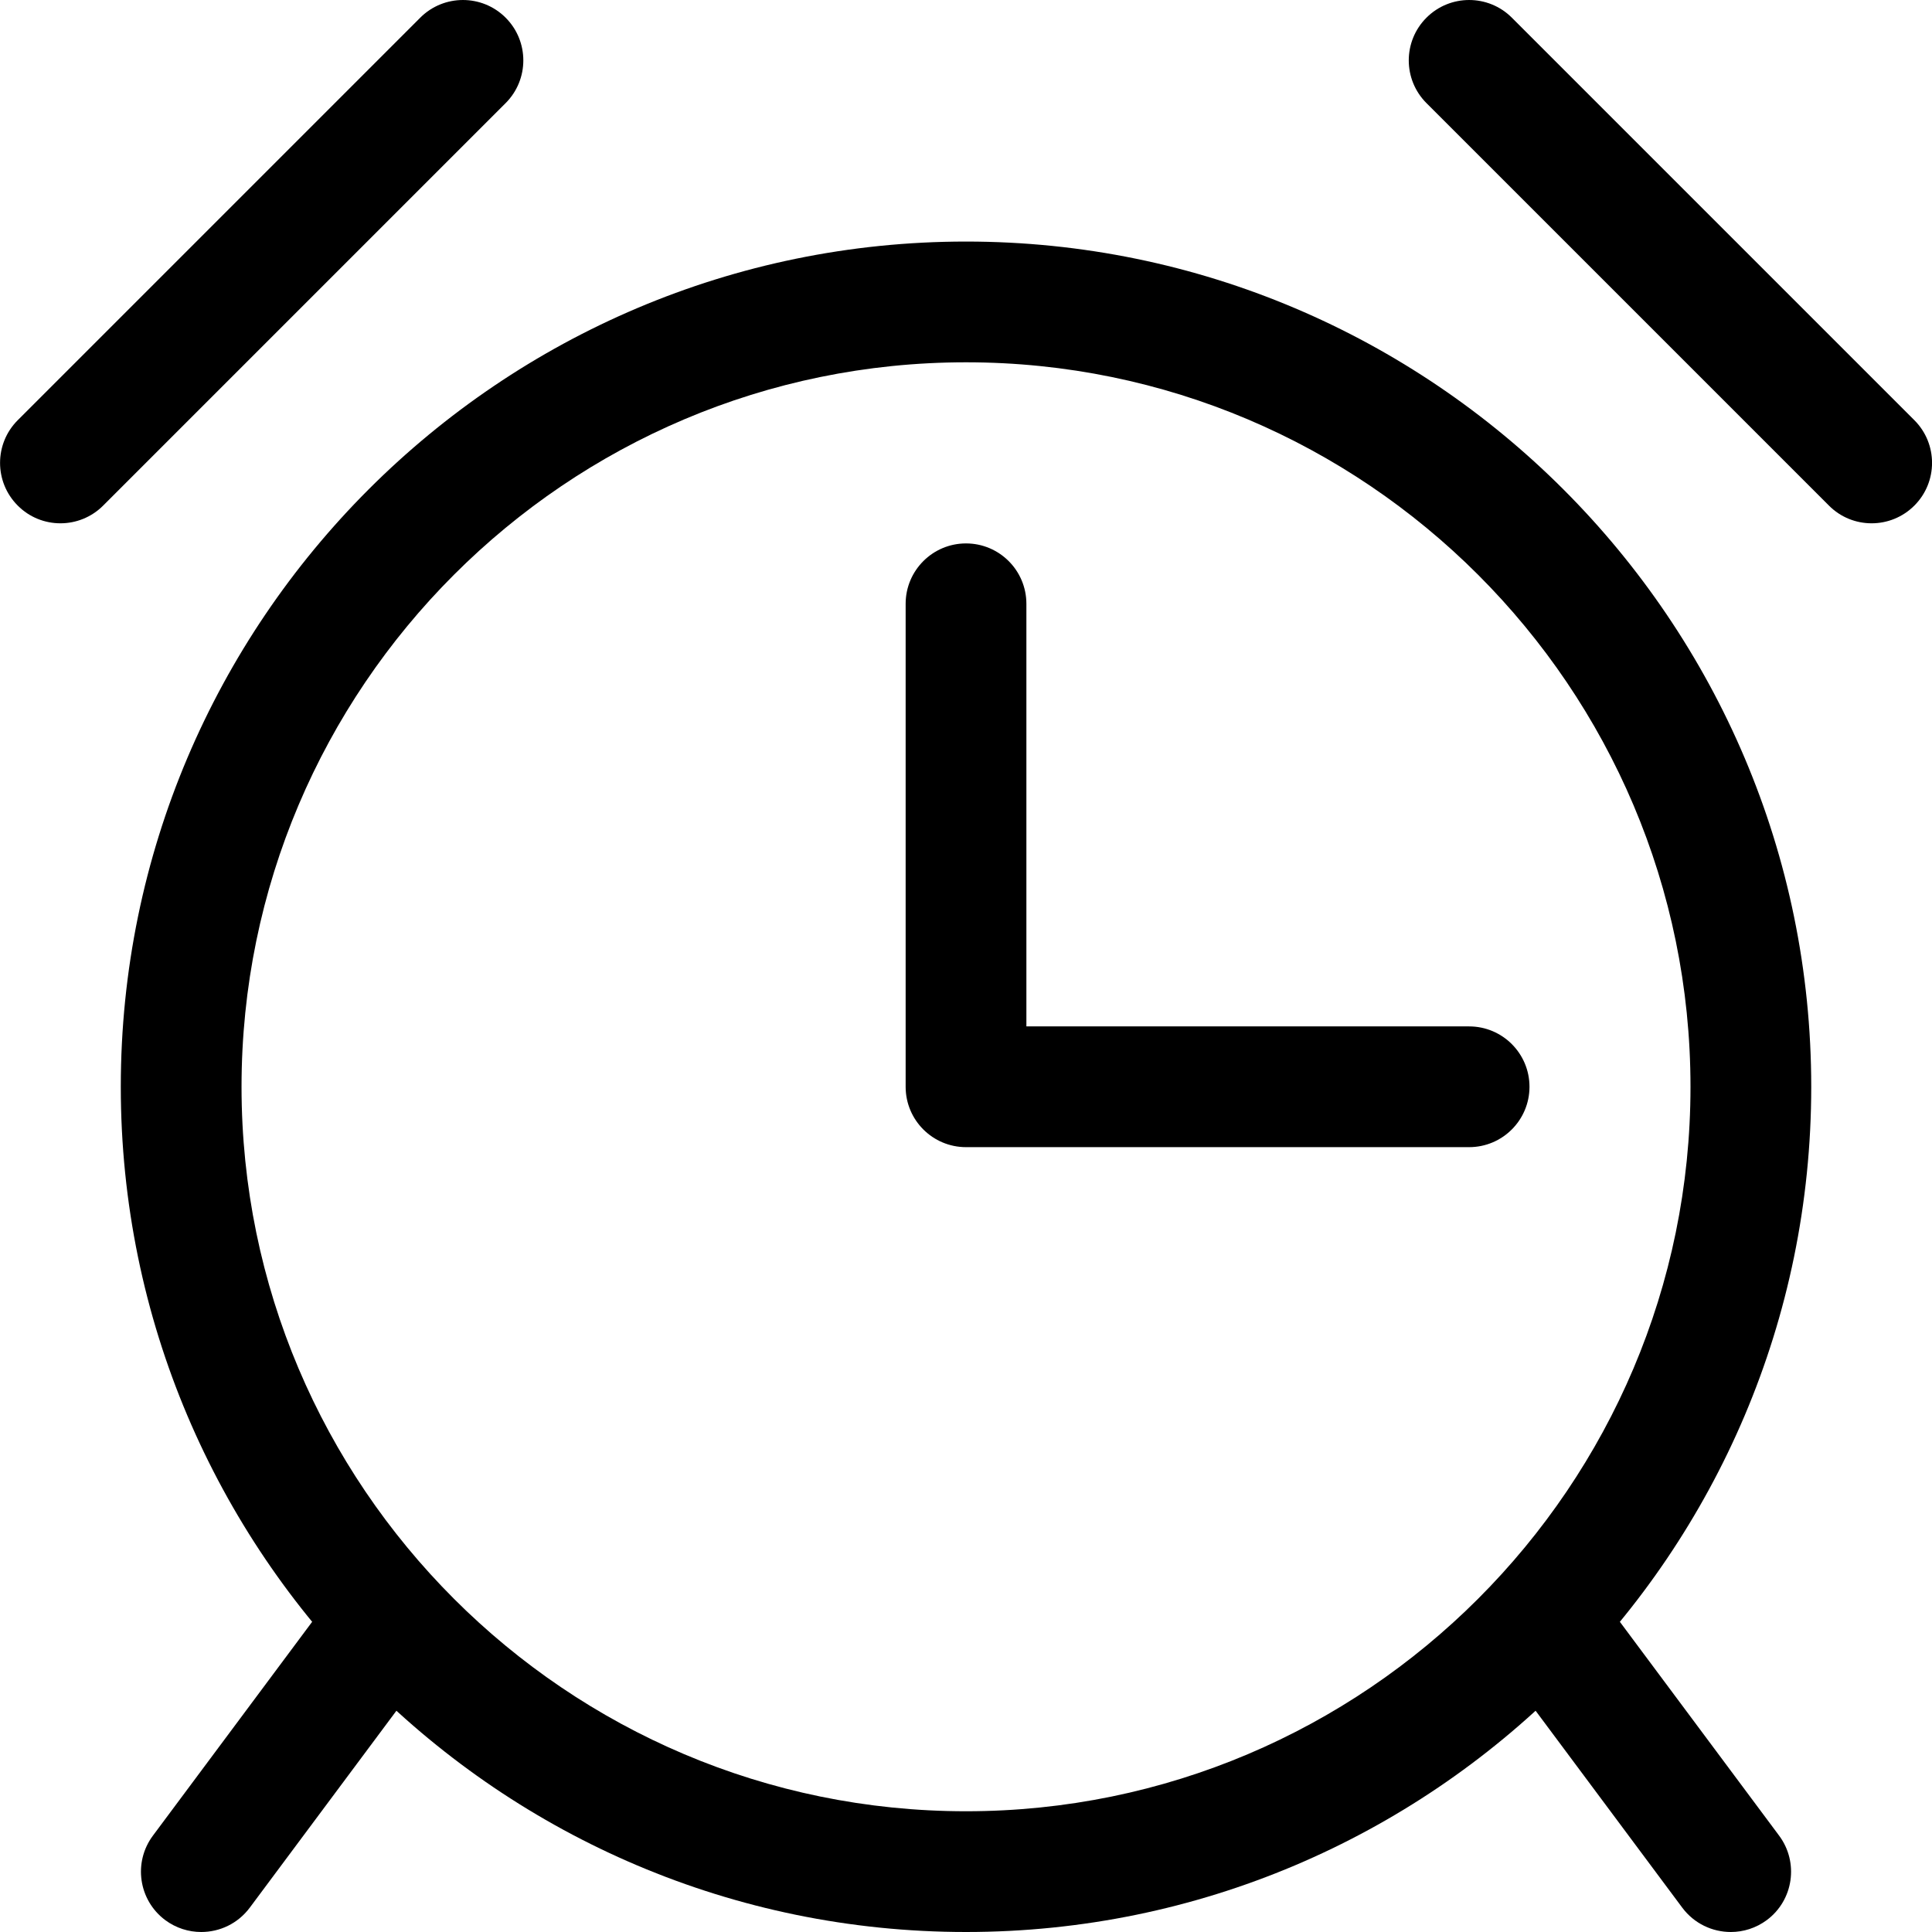
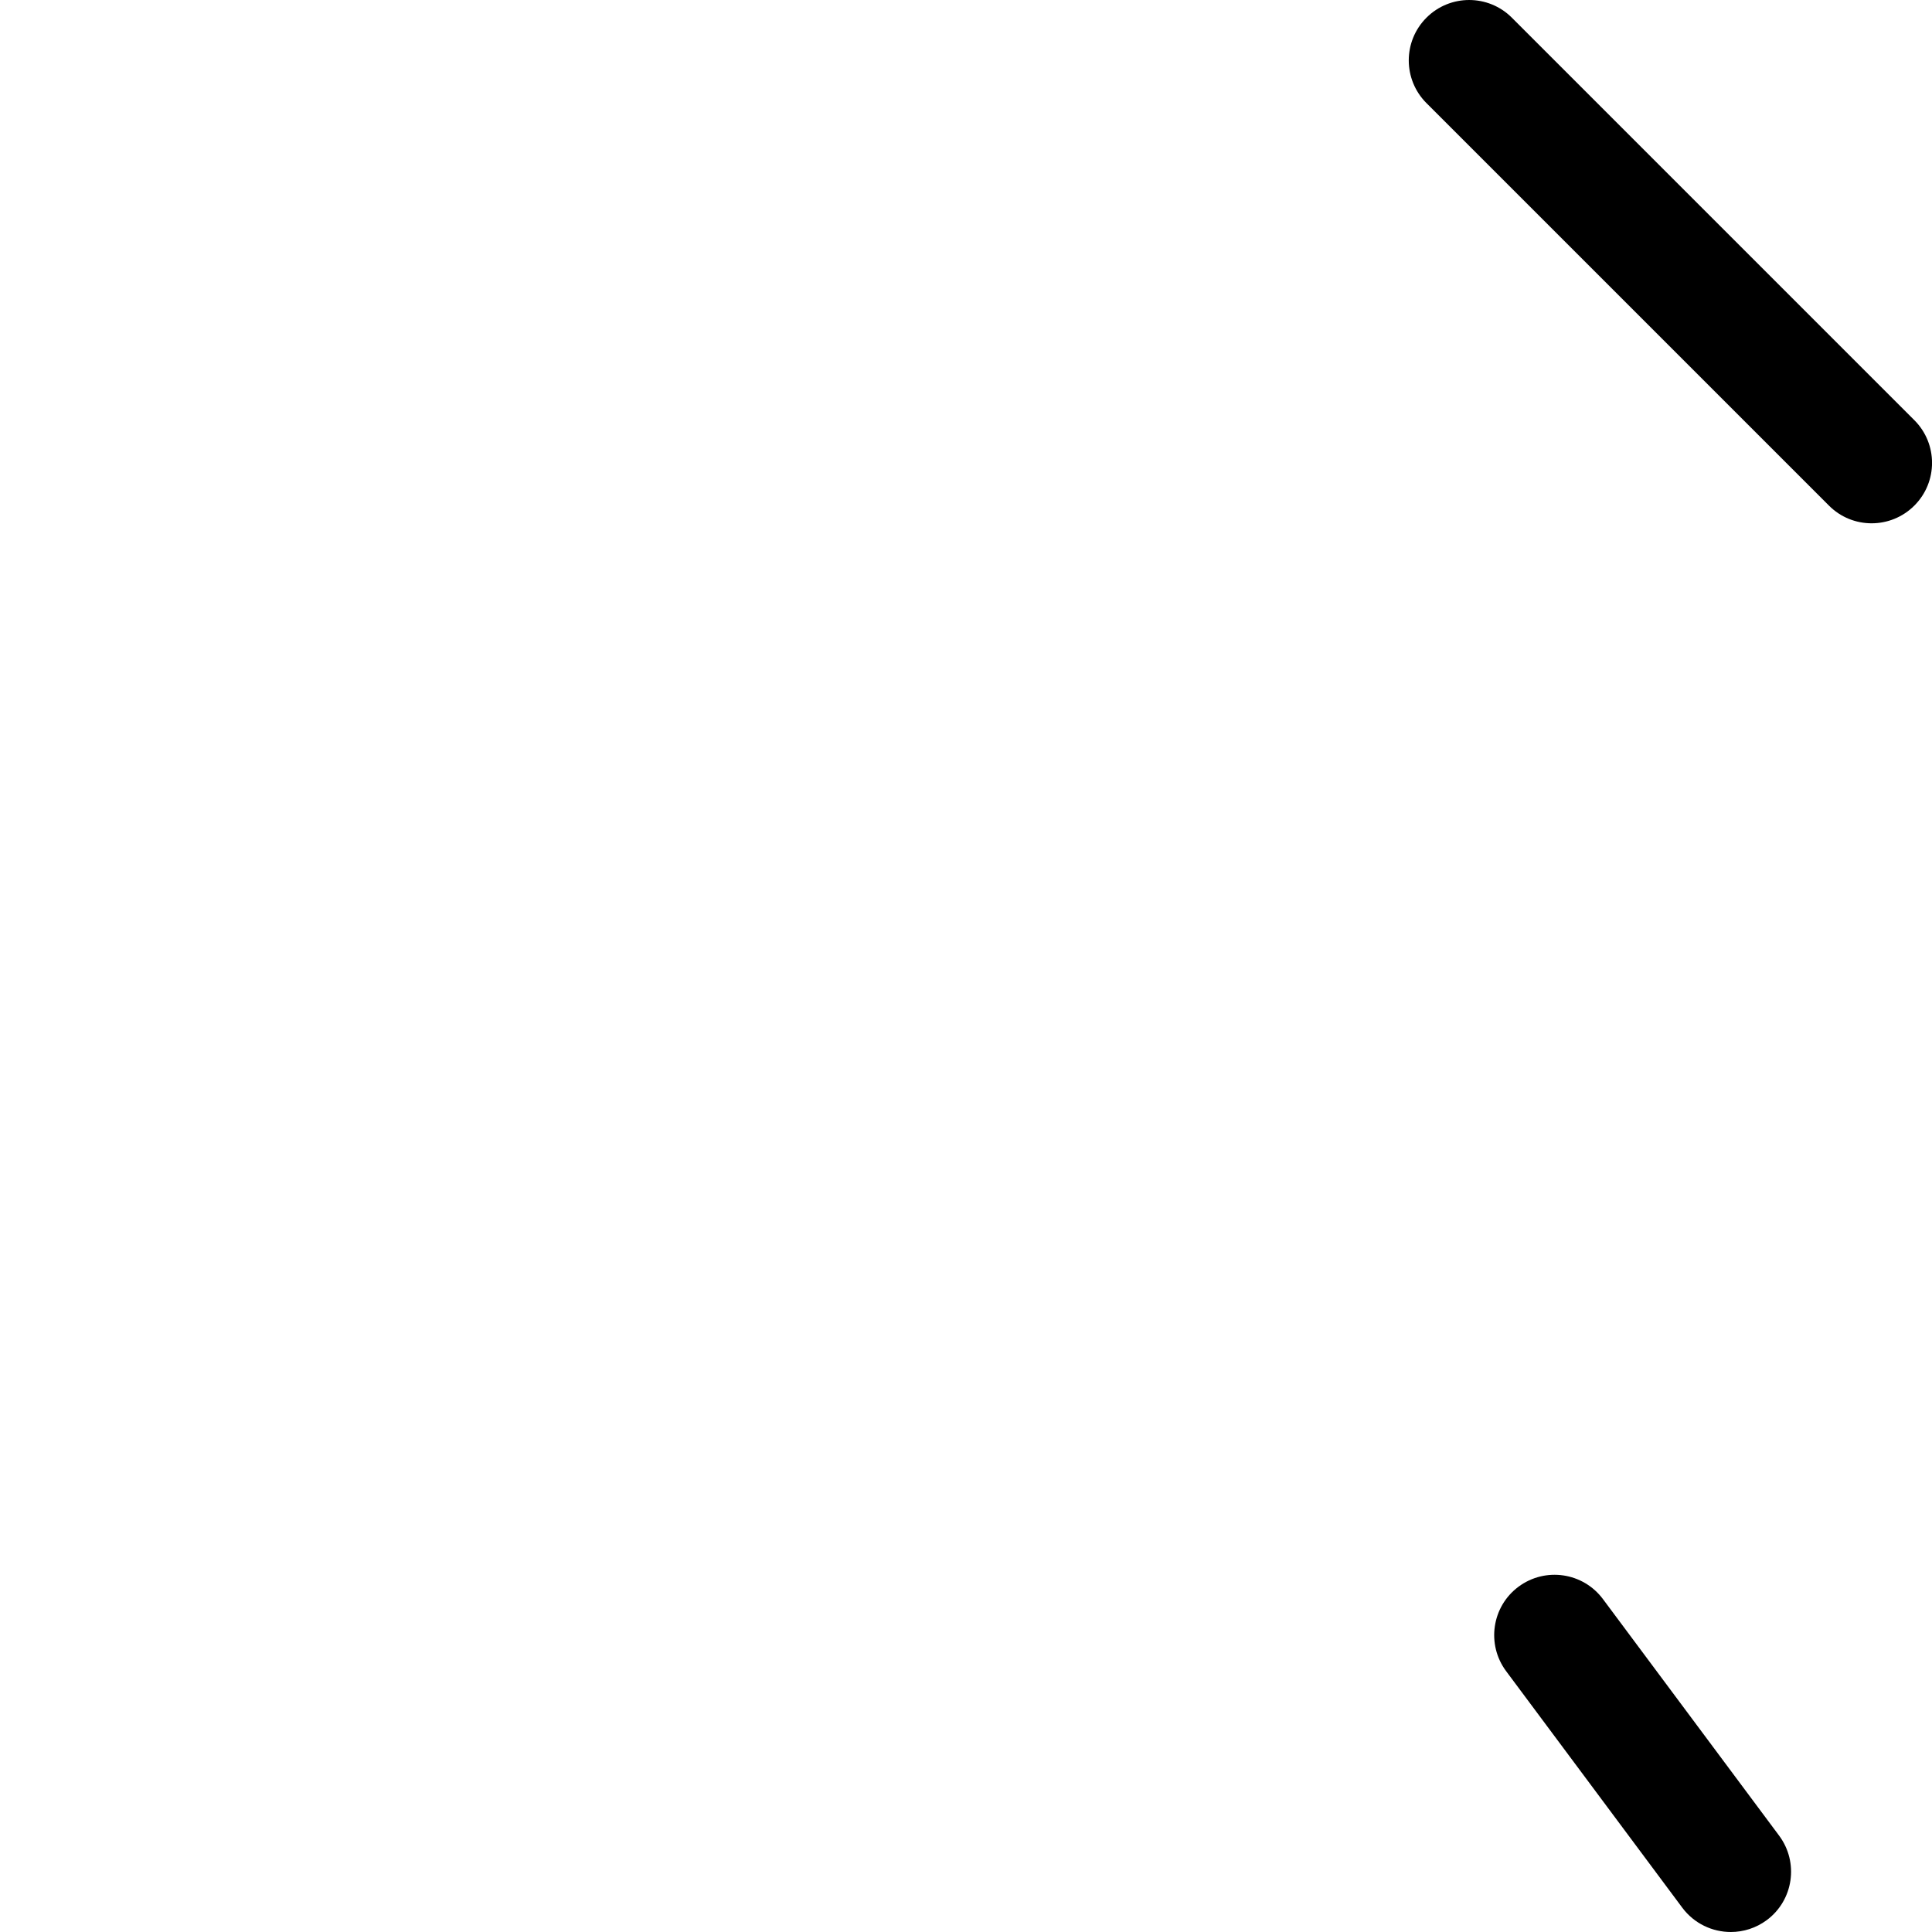
<svg xmlns="http://www.w3.org/2000/svg" height="512pt" viewBox="0 0 512 512.016" width="512pt">
-   <path d="m256.004 512.016c-123.52 0-224-100.48-224-224s100.48-224 224-224c123.52 0 224 100.48 224 224s-100.48 224-224 224zm0-416c-105.879 0-192 86.145-192 192s86.121 192 192 192c105.875 0 192-86.145 192-192s-86.125-192-192-192zm0 0" />
-   <path d="m389.336 304.016h-133.332c-8.832 0-16-7.168-16-16v-128c0-8.832 7.168-16 16-16 8.832 0 16 7.168 16 16v112h117.332c8.832 0 16 7.168 16 16s-7.168 16-16 16zm0 0" />
-   <path d="m53.316 512.016c-3.309 0-6.656-1.023-9.539-3.156-7.082-5.293-8.531-15.297-3.262-22.379l46.676-62.68c5.27-7.082 15.273-8.574 22.402-3.285 7.082 5.293 8.531 15.297 3.262 22.379l-46.676 62.68c-3.16 4.223-7.957 6.441-12.863 6.441zm0 0" />
  <path d="m458.691 512.016c-4.887 0-9.707-2.219-12.863-6.441l-46.68-62.68c-5.27-7.082-3.816-17.109 3.266-22.379 7.125-5.289 17.129-3.797 22.398 3.285l46.68 62.68c5.27 7.082 3.816 17.109-3.266 22.379-2.879 2.133-6.23 3.156-9.535 3.156zm0 0" />
-   <path d="m16.004 138.684c-4.098 0-8.191-1.559-11.309-4.695-6.25-6.25-6.25-16.383 0-22.633l106.668-106.668c6.25-6.25 16.383-6.25 22.633 0s6.25 16.383 0 22.637l-106.664 106.664c-3.137 3.137-7.234 4.695-11.328 4.695zm0 0" />
  <path d="m496.004 138.684c-4.098 0-8.191-1.559-11.309-4.695l-106.664-106.664c-6.254-6.254-6.254-16.387 0-22.637 6.25-6.25 16.383-6.25 22.633 0l106.668 106.668c6.25 6.25 6.25 16.383 0 22.633-3.137 3.137-7.234 4.695-11.328 4.695zm0 0" />
</svg>